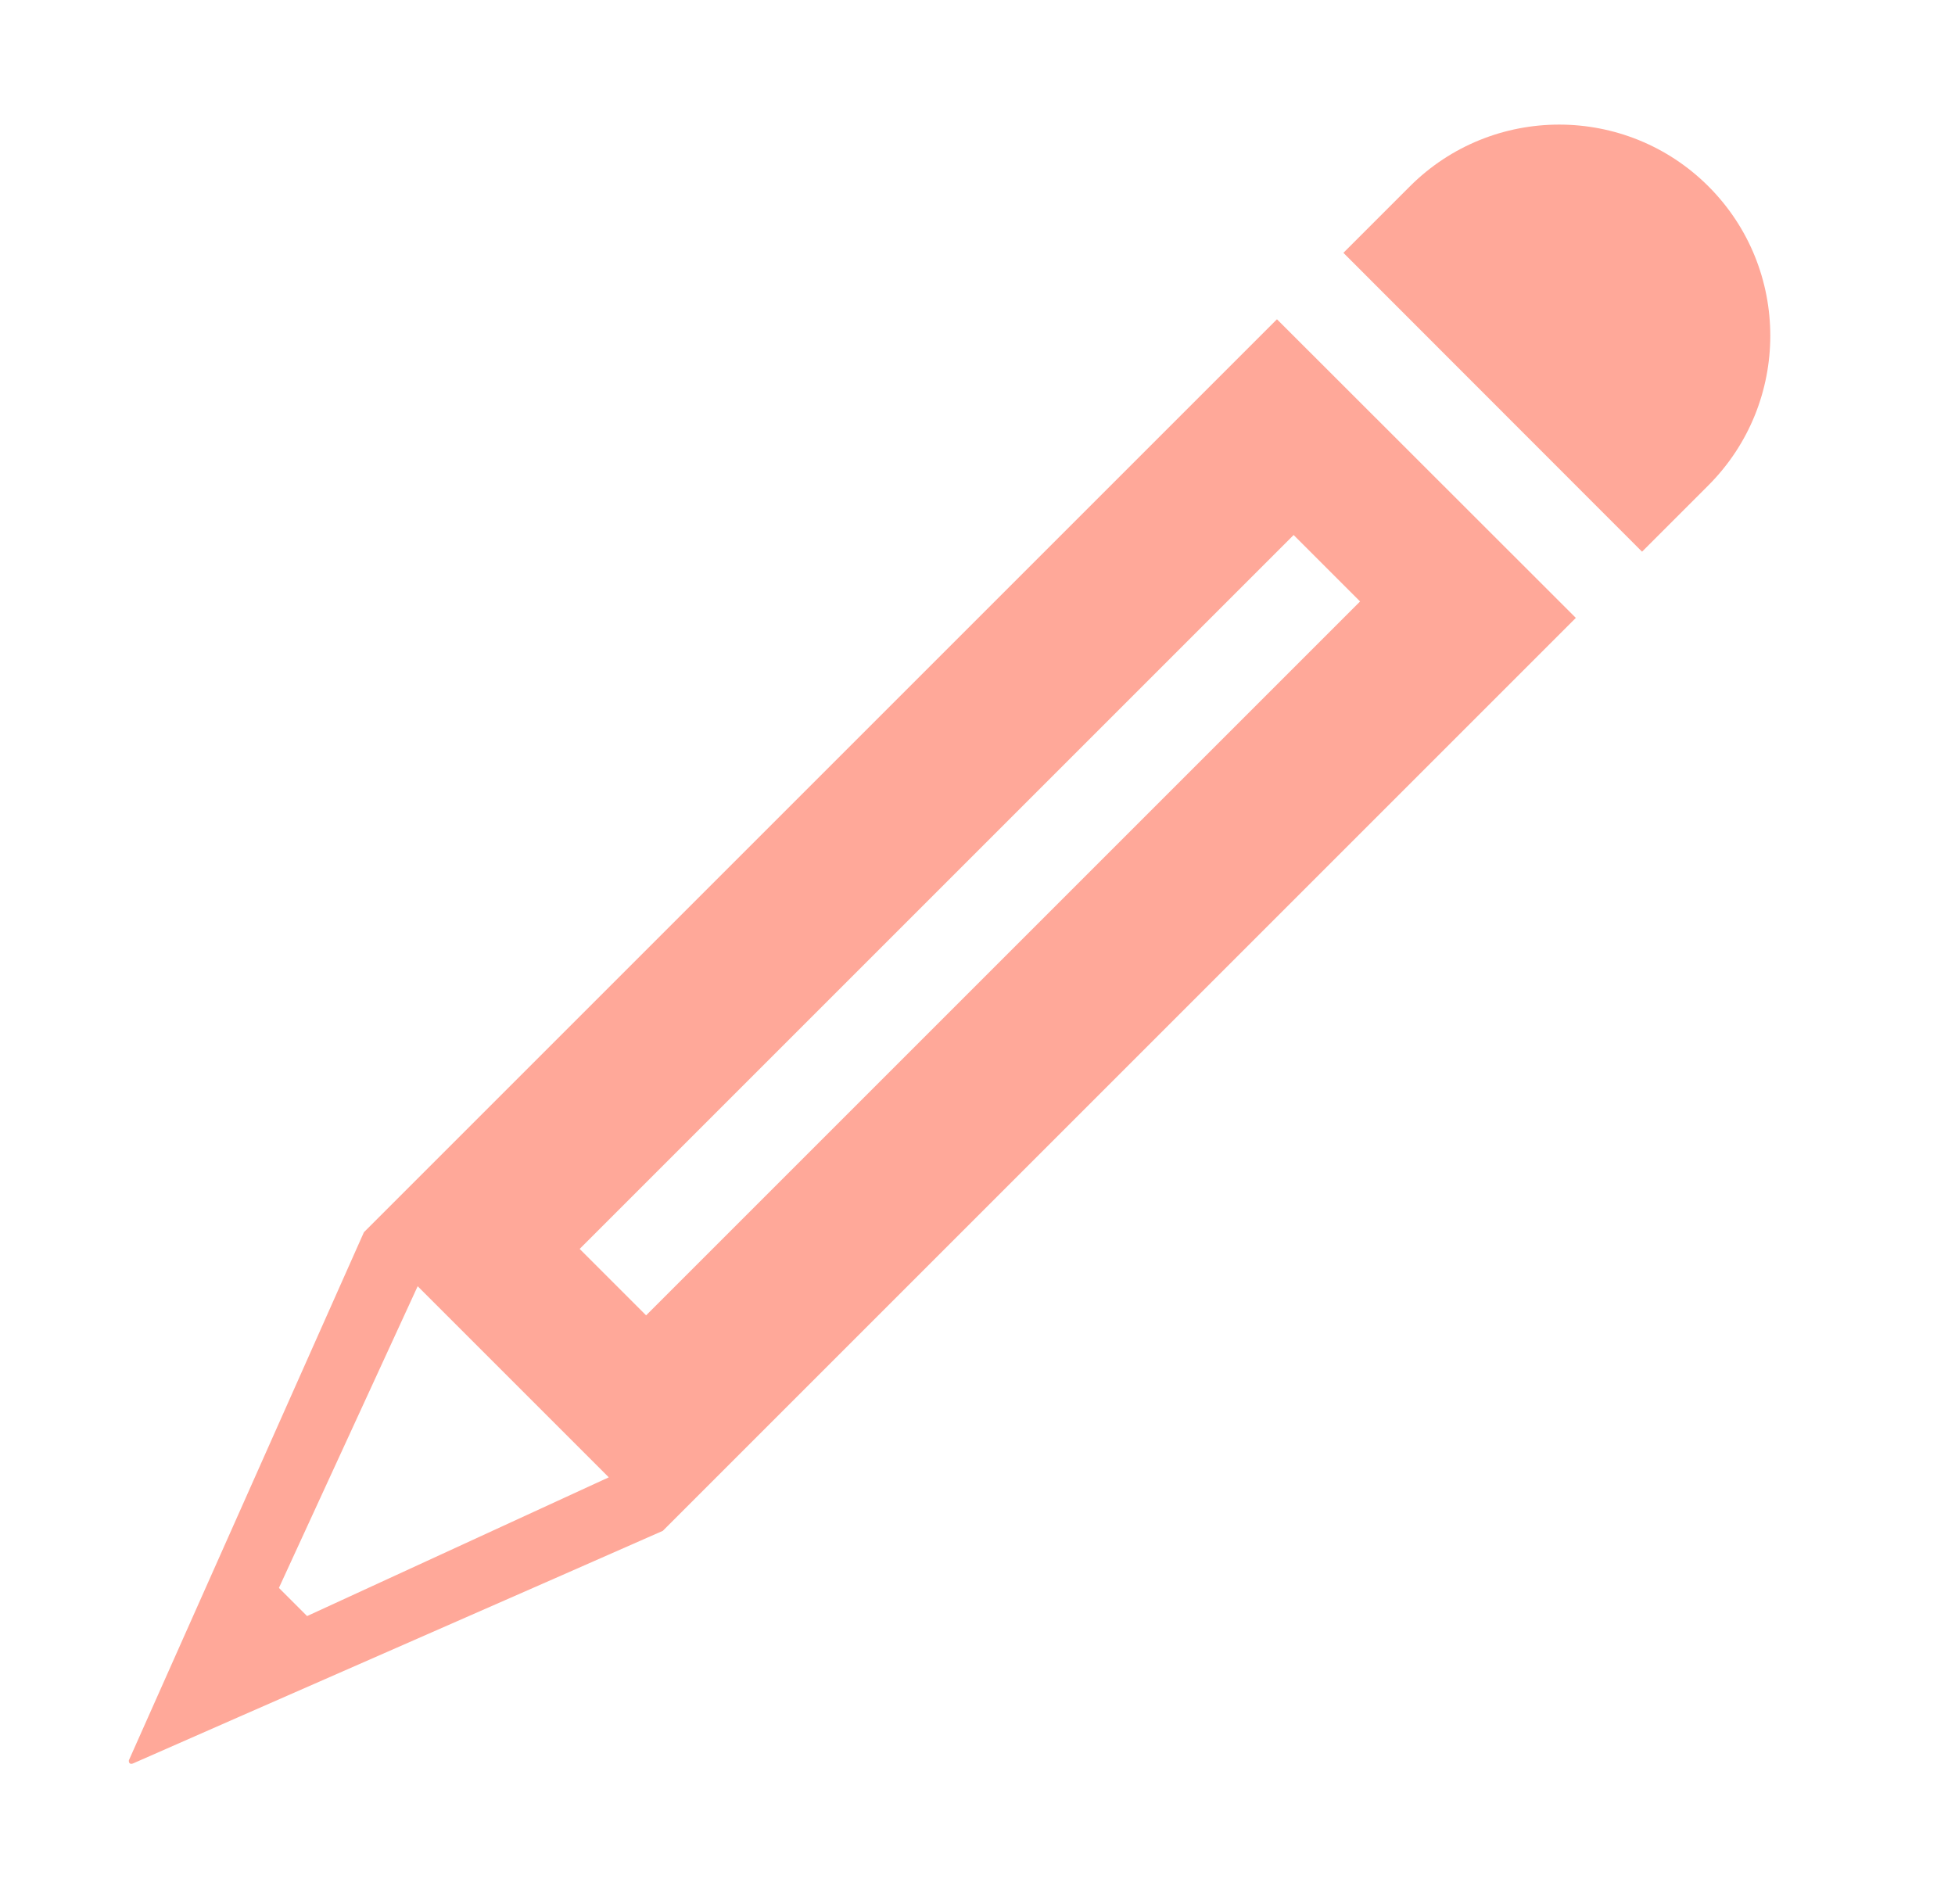
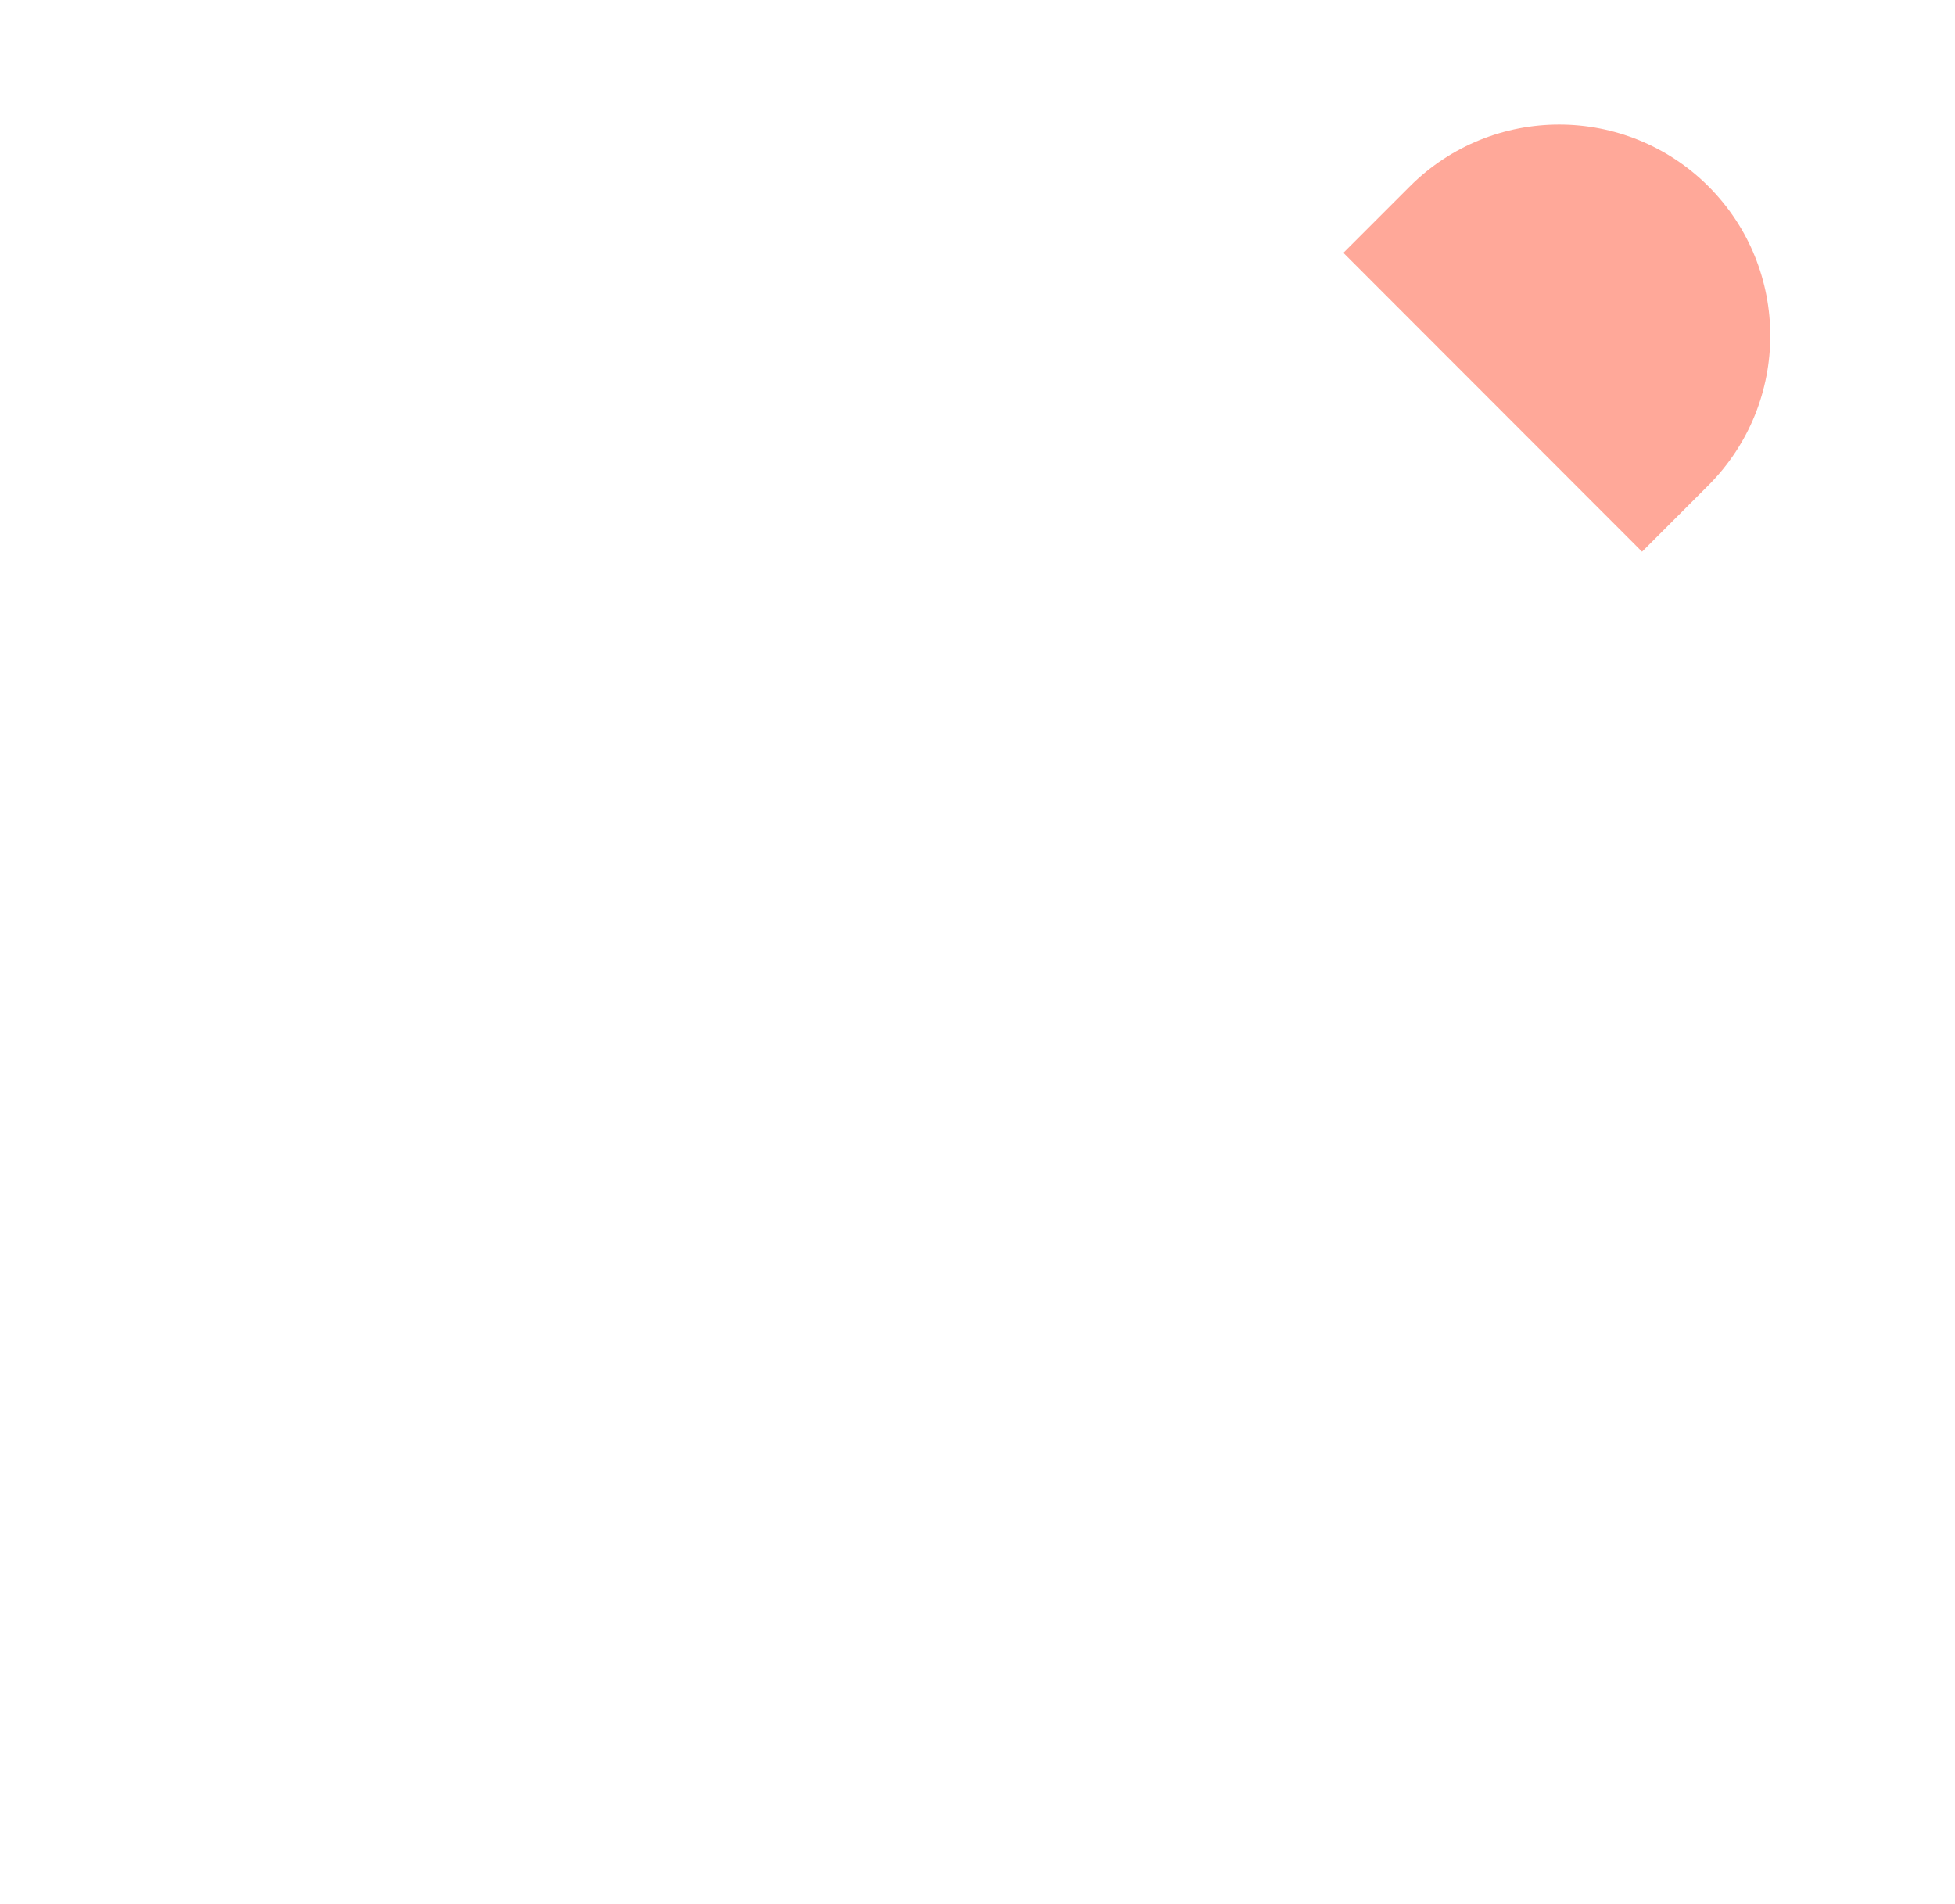
<svg xmlns="http://www.w3.org/2000/svg" version="1.1" id="icon" x="0px" y="0px" viewBox="0 0 83.27 81.12" style="enable-background:new 0 0 83.27 81.12;" xml:space="preserve">
  <style type="text/css">
	.st0{fill-rule:evenodd;clip-rule:evenodd;}
	.st1{fill:none;}
	.st2{fill:#F1F1F1;}
	.st3{fill:none;stroke:#F1F1F1;stroke-width:2;stroke-miterlimit:10;}
	.st4{fill:#040204;}
	.st5{fill:#FFA899;}
</style>
  <g>
-     <path class="st5" d="M72.77,7.94L72.77,7.94c3.51,3.51,3.51,9.21,0,12.73l-2.83,2.83L57.22,10.77l2.83-2.83   C63.56,4.43,69.26,4.43,72.77,7.94z" />
-     <path class="st5" d="M54.39,13.6L15.5,52.49c-1.24,2.8-8.85,19.88-10,22.47c-0.02,0.01-0.04,0.23,0.16,0.16   c3.58-1.58,18.82-8.25,22.57-9.91c12.96-12.96,25.93-25.93,38.89-38.89L54.39,13.6z M13.08,68.84l-1.2-1.2l5.91-12.85l8.14,8.14   L13.08,68.84z M27.52,56.03l-2.83-2.83l30.41-30.41l2.83,2.83L27.52,56.03z" />
+     <path class="st5" d="M72.77,7.94c3.51,3.51,3.51,9.21,0,12.73l-2.83,2.83L57.22,10.77l2.83-2.83   C63.56,4.43,69.26,4.43,72.77,7.94z" />
  </g>
</svg>